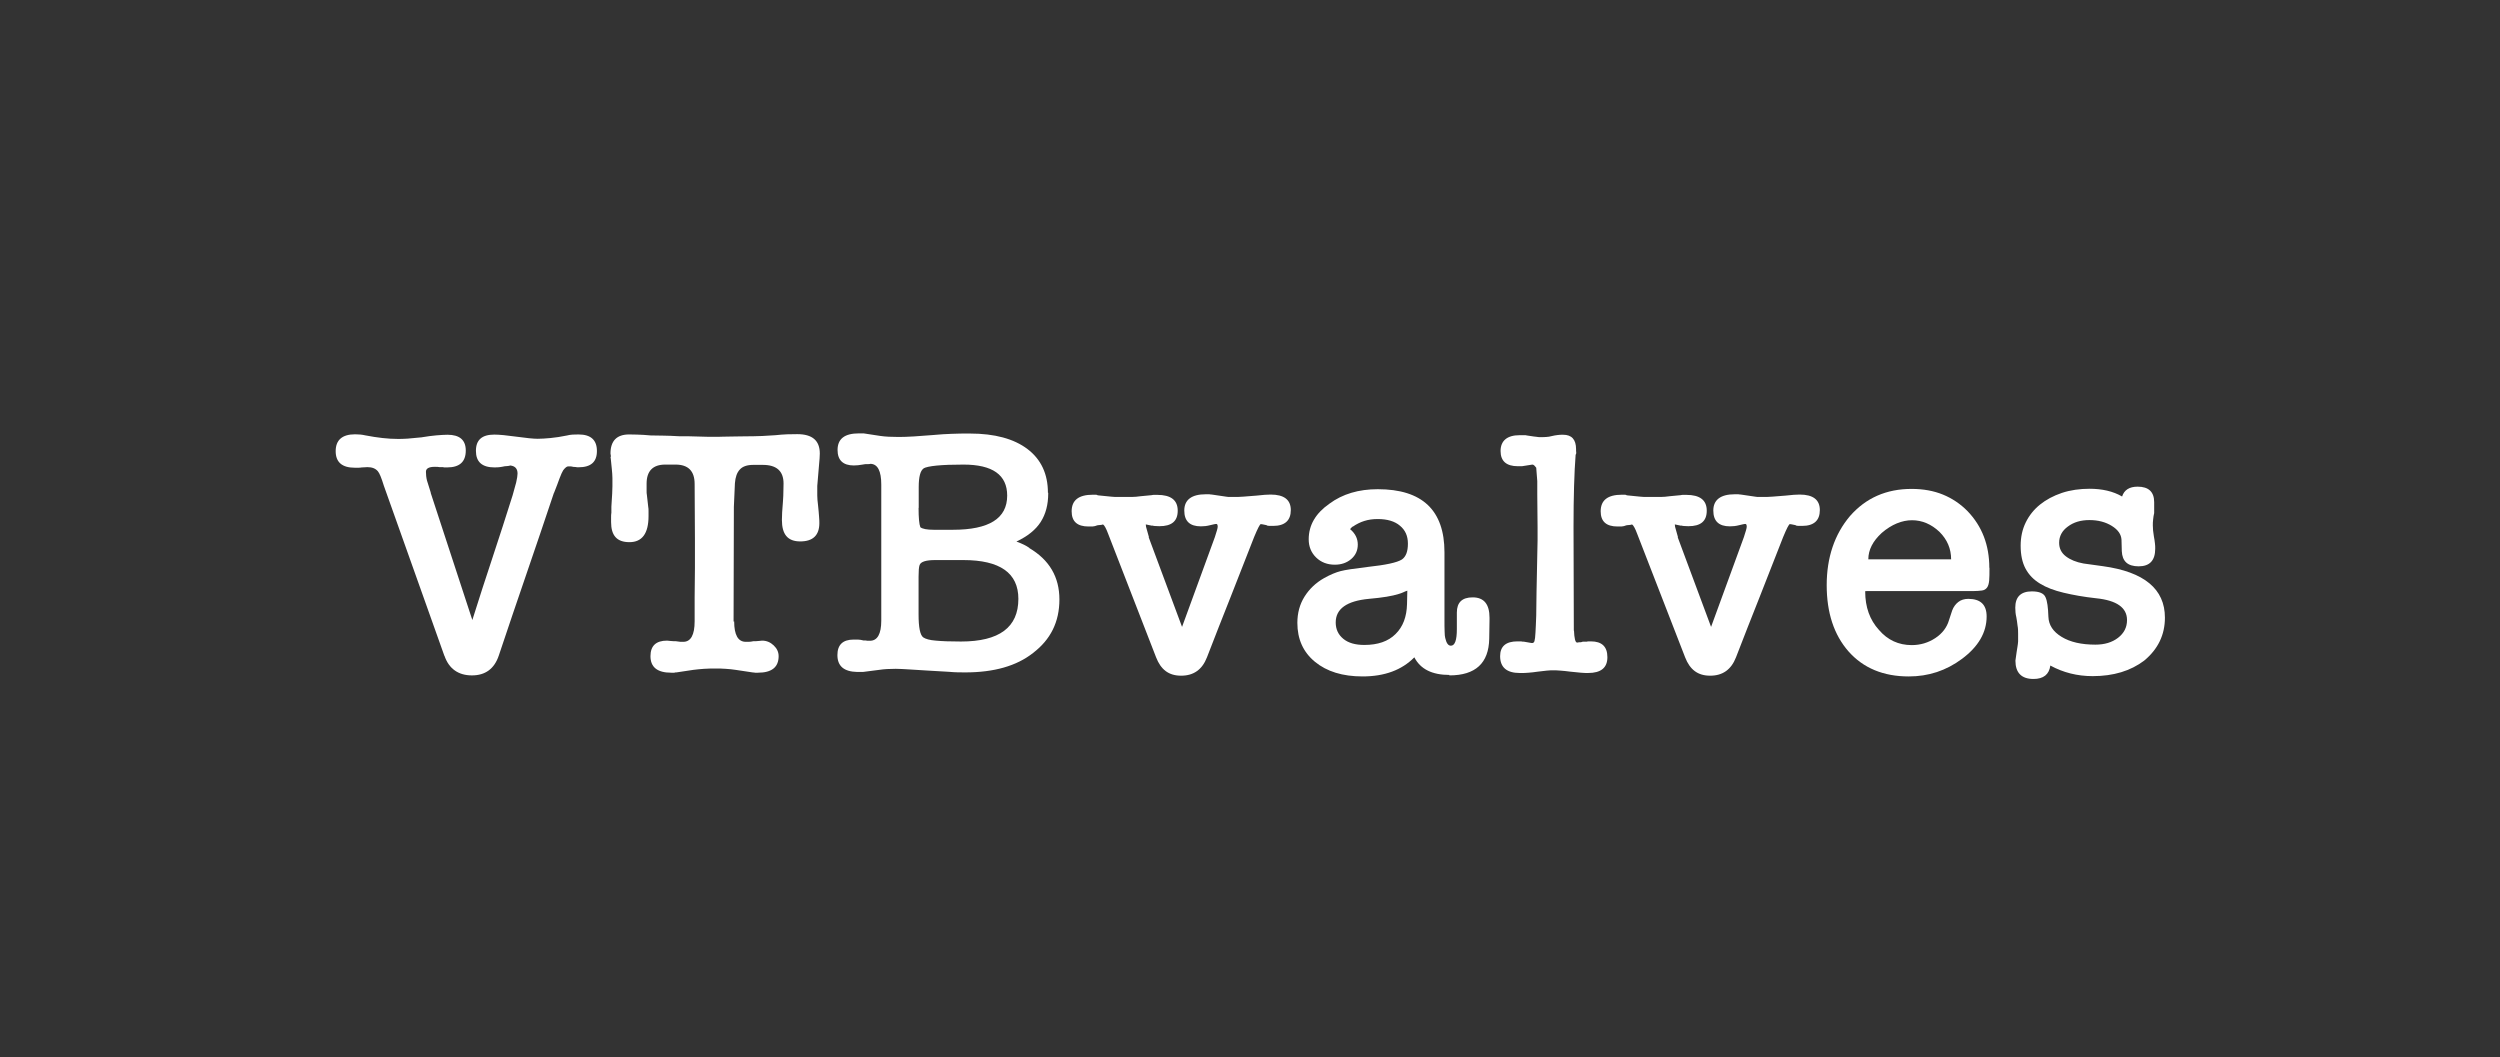
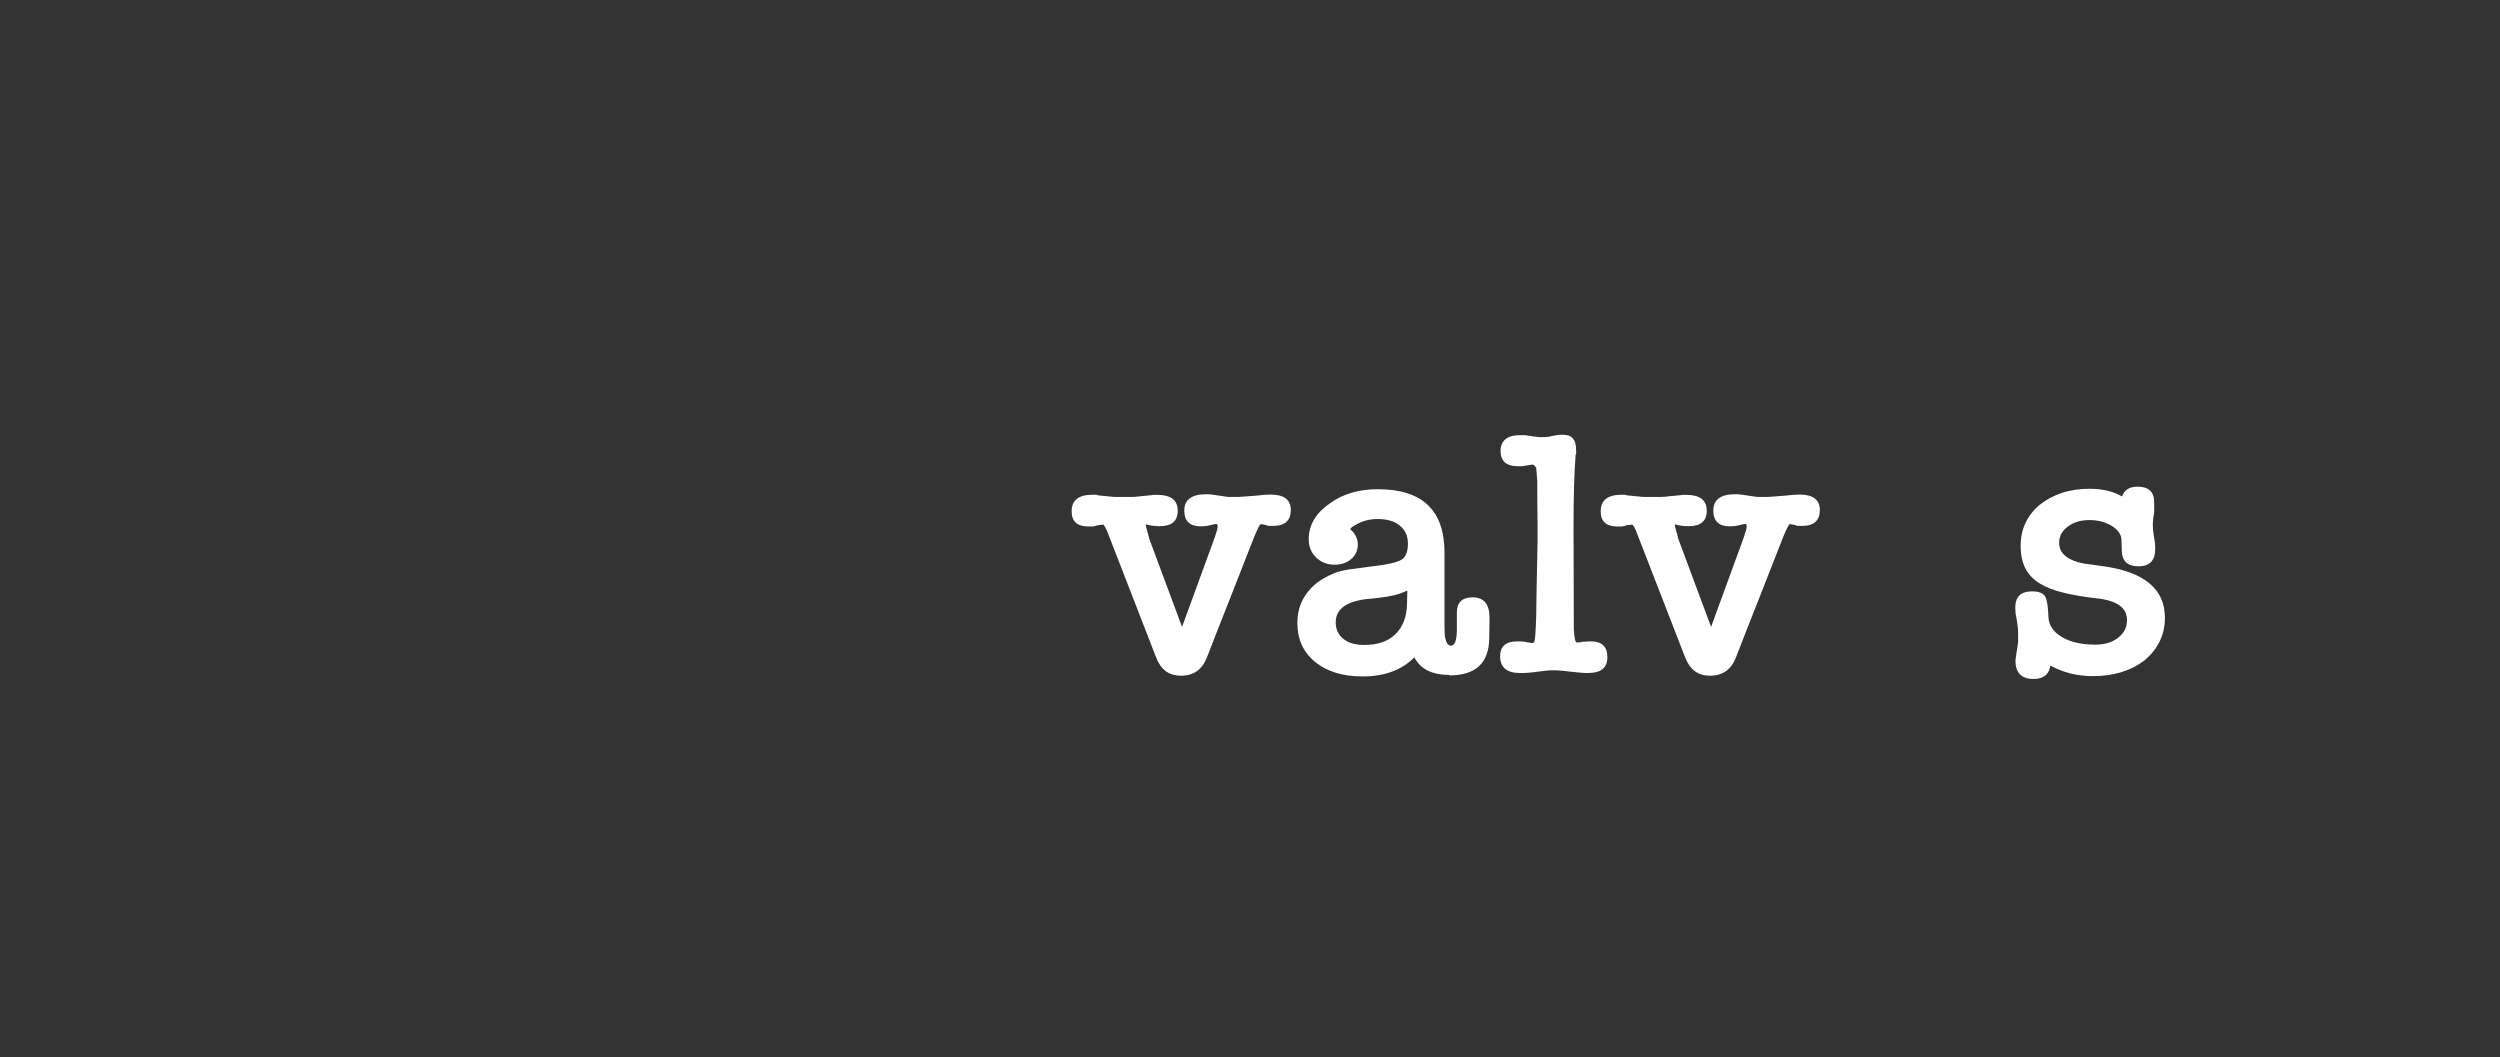
<svg xmlns="http://www.w3.org/2000/svg" id="Laag_2" data-name="Laag 2" viewBox="0 0 167.57 70.87">
  <rect x="0" y="0" width="167.57" height="70.87" fill="#333333" stroke="none" />
  <defs>
    <style>
      .cls-1 {
        fill: #fff;
        stroke-width: 0px;
      }
    </style>
  </defs>
-   <path class="cls-1" d="M28.85,33v-.02l2.81,8.58c.44-1.4.89-2.8,1.35-4.18.46-1.39.91-2.78,1.35-4.18.09-.31.17-.61.24-.87.06-.27.09-.46.09-.59,0-.33-.17-.51-.5-.54-.02.02-.08.03-.2.04-.12,0-.22.02-.3.04-.09.02-.19.03-.28.04-.09,0-.18.01-.26.01-.84,0-1.25-.37-1.25-1.11s.41-1.09,1.23-1.09c.35,0,.84.05,1.49.14.66.09,1.13.14,1.42.14.24,0,.52-.02.86-.05.34-.03.7-.09,1.1-.17.11-.03.24-.05.38-.06.14,0,.28-.01.4-.01.82,0,1.23.37,1.23,1.11s-.41,1.09-1.23,1.09c-.08,0-.15,0-.21-.02-.08,0-.15,0-.2-.02-.06-.02-.12-.02-.2-.02h-.09c-.09,0-.2.09-.33.26-.06.09-.14.27-.24.53-.09.26-.22.59-.38,1v-.02c-.61,1.83-1.23,3.65-1.85,5.46s-1.24,3.63-1.85,5.46c-.3.88-.9,1.32-1.8,1.32s-1.54-.44-1.84-1.32v.02l-4.06-11.41c-.16-.52-.29-.84-.4-.97-.16-.19-.39-.28-.71-.28-.03,0-.08,0-.15.01-.07,0-.15.01-.22.01-.08.02-.17.02-.26.02h-.21c-.85,0-1.28-.37-1.28-1.11s.43-1.13,1.3-1.13c.24,0,.46.02.68.07.41.08.8.14,1.16.18s.7.06,1.02.06c.17,0,.39,0,.66-.02s.59-.05.97-.09h-.02c.38-.06.71-.11.99-.13.28-.02.53-.04.73-.04.82,0,1.23.35,1.23,1.06,0,.76-.42,1.13-1.25,1.13h-.13c-.06,0-.11,0-.15-.02h-.24c-.06-.02-.17-.02-.31-.02-.39,0-.59.11-.59.33,0,.19.02.39.07.59l.26.83-.03-.04Z" />
-   <path class="cls-1" d="M49.21,41.65c0,.91.26,1.37.78,1.37.03,0,.1,0,.2,0,.1,0,.2-.02.3-.04.11,0,.24,0,.4-.02s.22-.02.19-.02c.3,0,.56.11.78.32s.33.45.33.72c0,.74-.46,1.11-1.39,1.11h-.19s-.1-.02-.17-.02l-1.13-.17c-.22-.03-.44-.06-.66-.07-.22-.02-.45-.02-.69-.02-.27,0-.53,0-.78.02s-.49.04-.71.07l-1.13.17c-.06,0-.11,0-.14.02h-.21c-.93,0-1.39-.37-1.39-1.11,0-.69.37-1.04,1.11-1.04-.03,0,.04,0,.2.02.17.02.3.02.39.02.11.02.21.03.31.04.09,0,.16,0,.19,0,.5,0,.76-.46.76-1.37v-1.58l.02-2.01v-1.91l-.02-3.71c0-.87-.43-1.3-1.28-1.3h-.69c-.83,0-1.25.43-1.25,1.28v.46c0,.12,0,.22.02.3l.09.8c.02.08.02.17.02.28v.33c0,1.17-.43,1.75-1.28,1.75s-1.23-.45-1.23-1.35v-.28c0-.13,0-.24.02-.35,0-.05,0-.11,0-.18,0-.07,0-.15,0-.22.05-.71.07-1.17.07-1.37,0-.17,0-.35,0-.54,0-.19-.02-.39-.04-.61l-.07-.69c-.02-.09-.02-.14,0-.14s0-.07-.02-.21c0-.85.42-1.28,1.25-1.28.09,0,.27,0,.53.01.26,0,.58.03.96.06h.19c.14,0,.35,0,.63.01.28,0,.62.02,1.03.04.43,0,.85,0,1.29.02.43.02.86.02,1.29.02.08,0,.2,0,.35-.01.16,0,.35-.01.57-.01.19,0,.41,0,.66-.01.25,0,.54-.01.85-.01.27,0,.76-.02,1.46-.07.27-.03.54-.05.8-.06.27,0,.49-.01.66-.01,1.01,0,1.51.43,1.51,1.3,0,.16-.02.45-.06.86-.04.42-.07.85-.11,1.31v.65c0,.18.02.39.05.63.03.32.06.57.07.78.02.21.02.35.02.43,0,.82-.43,1.23-1.28,1.23s-1.23-.48-1.23-1.44c0-.27.02-.68.07-1.23.02-.27.03-.5.03-.71s.01-.37.01-.5c0-.83-.46-1.25-1.39-1.25h-.64c-.41,0-.71.1-.9.31-.19.2-.3.51-.33.92l-.07,1.58-.02,7.7.03-.02Z" />
-   <path class="cls-1" d="M70.26,33.07c0,.76-.17,1.39-.5,1.91s-.87.96-1.63,1.32c.38.14.67.28.87.43h-.02c1.35.79,2.03,1.94,2.03,3.45s-.59,2.69-1.77,3.59c-1.1.87-2.62,1.3-4.54,1.3-.32,0-.68,0-1.1-.04-.42-.02-.88-.05-1.38-.08-.5-.03-.93-.06-1.29-.08-.35-.02-.65-.04-.89-.04-.41,0-.78.02-1.11.07l-1.09.14h-.05s-.03,0-.05,0c-.02,0-.03,0-.05,0h-.24c-.88-.02-1.32-.39-1.32-1.13,0-.69.36-1.04,1.09-1.04.06,0,.16,0,.28,0,.13,0,.25.03.38.06h.14c.08.02.14.02.18.02h.11c.5,0,.76-.45.76-1.35v-9.12c0-.91-.24-1.38-.73-1.39-.03.02-.09.02-.19.02s-.19,0-.28.02h.02c-.27.05-.49.07-.66.07-.72,0-1.09-.35-1.09-1.04,0-.74.47-1.11,1.42-1.11h.33l1.11.17c.33.05.75.07,1.25.07.55,0,1.36-.05,2.43-.14h-.02c.36-.03.74-.06,1.12-.07.39-.02.79-.02,1.22-.02,1.67,0,2.96.35,3.87,1.04s1.37,1.67,1.37,2.93h.02ZM61.57,34.04c0,.66.04,1.1.12,1.3.14.11.44.17.9.17h1.28c2.43,0,3.64-.76,3.64-2.29,0-1.39-.98-2.08-2.93-2.08-1.5,0-2.39.09-2.69.26h.02c-.22.14-.33.56-.33,1.25v1.39h0ZM61.57,41.18c0,.87.1,1.38.31,1.54.16.11.44.19.85.22.41.04.97.06,1.68.06,2.57,0,3.85-.95,3.85-2.86,0-1.73-1.23-2.6-3.69-2.6h-1.89c-.61,0-.96.11-1.04.33-.05.14-.07.4-.07.78,0,0,0,2.53,0,2.53Z" />
  <path class="cls-1" d="M76.99,36.02v-.02l2.24,6.02,2.2-6.02c.06-.19.11-.34.14-.45s.05-.19.05-.24c0-.13-.03-.19-.09-.19-.02,0-.07,0-.15.02-.09.02-.19.04-.3.07-.19.05-.39.07-.59.07-.74,0-1.11-.35-1.11-1.06s.48-1.09,1.44-1.09h.24s.09.02.17.02l.95.14c.08.02.18.02.3.02h.3c.13,0,.31,0,.55-.02.24-.02.54-.04.89-.07.43-.05.74-.07.95-.07.9,0,1.35.35,1.35,1.04s-.39,1.06-1.18,1.06h-.26c-.09,0-.16-.02-.19-.05-.22-.05-.35-.07-.38-.07-.06,0-.21.29-.45.87-.52,1.34-1.05,2.68-1.58,4.03-.54,1.35-1.06,2.69-1.58,4.03-.32.82-.89,1.23-1.73,1.23s-1.36-.41-1.68-1.23l-3.21-8.27c-.14-.38-.26-.59-.35-.64-.02.02-.08.03-.19.04-.11,0-.2.02-.26.04h.02c-.08.03-.17.05-.28.06-.11,0-.2,0-.26,0-.76,0-1.13-.34-1.13-1.02,0-.74.47-1.11,1.42-1.11.08,0,.14,0,.18,0,.04,0,.09,0,.15.04l.9.09c.16.02.31.02.46.02h.91c.19,0,.39-.02.61-.05l.73-.07c.06-.02.13-.02.19-.02h.19c.91,0,1.37.35,1.37,1.06s-.41,1.04-1.23,1.04c-.25,0-.42-.02-.5-.05l.02.02c-.25-.05-.39-.08-.43-.09,0,.09.02.21.07.35l.14.5-.02.02Z" />
  <path class="cls-1" d="M97.16,45.24c-1.17,0-1.95-.39-2.36-1.18-.84.85-1.99,1.28-3.47,1.28-1.34,0-2.4-.33-3.19-.98s-1.18-1.52-1.18-2.61c0-.66.16-1.25.48-1.76s.76-.93,1.31-1.24c.43-.24.8-.39,1.11-.47.3-.08.91-.17,1.82-.28,1.2-.13,1.96-.29,2.29-.5.27-.19.4-.54.4-1.06s-.18-.91-.53-1.2c-.35-.3-.85-.45-1.5-.45s-1.17.17-1.68.52v-.02c-.11.11-.17.17-.17.19h.02c.33.28.5.62.5,1.02s-.15.72-.44.97-.66.38-1.1.38c-.5,0-.92-.16-1.25-.48s-.5-.73-.5-1.22c0-.95.46-1.74,1.39-2.39.88-.65,1.96-.97,3.24-.97,2.98,0,4.47,1.41,4.47,4.23v4.51c0,.32,0,.58.01.79,0,.21.02.36.04.44.08.35.2.52.38.52.27,0,.4-.37.4-1.11v-1.11c0-.68.35-1.02,1.06-1.02.76,0,1.13.46,1.13,1.37v.12l-.02,1.28c-.03,1.64-.92,2.46-2.67,2.46v-.03ZM94.33,39.59c-.09.03-.19.07-.27.11-.09.04-.19.08-.3.11-.43.14-1.09.25-2.01.33-1.48.14-2.22.67-2.22,1.58,0,.46.17.82.51,1.1s.81.41,1.41.41c.9,0,1.6-.24,2.09-.73.5-.49.75-1.16.77-2.01,0,0,.02-.9.02-.9Z" />
  <path class="cls-1" d="M105.5,42.24c.02.55.09.83.21.83.03,0,.07,0,.12-.02.03,0,.07,0,.11,0,.04,0,.09-.02.15-.04.03,0,.06,0,.09,0,.03,0,.06,0,.09,0s.05,0,.05,0c0,0,.02,0,.05,0,.03-.02.07-.02.13-.02h.13c.74,0,1.11.35,1.11,1.06s-.43,1.06-1.3,1.06c-.13,0-.29,0-.48-.02-.2-.02-.43-.04-.7-.07-.25-.03-.48-.06-.67-.07-.2-.02-.36-.02-.48-.02-.11,0-.25,0-.43.02-.17.02-.38.04-.61.07-.22.03-.43.06-.61.07-.19.02-.35.02-.47.02h-.12c-.88,0-1.32-.38-1.32-1.13,0-.66.39-.99,1.16-.99h.24c.06.02.13.02.19.02.19.03.32.06.4.07.08.02.13.02.17.02.06,0,.11-.04.14-.12.03-.11.06-.31.07-.59.02-.28.03-.66.05-1.13,0-.27,0-.53.01-.79,0-.26.01-.52.01-.77l.07-3.47v-.9c0-.35,0-.71-.01-1.09,0-.38-.01-.74-.01-1.09v-.9l-.07-.9s-.07-.09-.12-.14-.09-.07-.14-.07c-.02,0-.21.03-.57.09-.08.02-.15.02-.2.02h-.2c-.77,0-1.16-.34-1.16-1.02s.43-1.06,1.28-1.06h.27c.1,0,.18,0,.22.02l.47.07s.06,0,.09.01c.03,0,.06.01.09.01.08.02.15.02.22.02h.2s.11,0,.22-.01c.12,0,.24-.03.37-.06.14-.03.27-.06.39-.07.12-.02.24-.02.37-.02.58,0,.87.32.87.97,0,.09,0,.17.01.21s0,.1-.04.17c-.09,1.17-.14,2.78-.14,4.84l.02,6.95h.01Z" />
  <path class="cls-1" d="M112.45,36.02v-.02l2.24,6.02,2.2-6.02c.06-.19.11-.34.14-.45s.05-.19.05-.24c0-.13-.03-.19-.09-.19-.02,0-.07,0-.15.02-.09.02-.19.04-.3.07-.19.05-.39.07-.59.07-.74,0-1.11-.35-1.11-1.06s.48-1.09,1.44-1.09h.24s.09.02.17.02l.95.14c.08.02.18.02.3.02h.3c.13,0,.31,0,.55-.02s.54-.04.89-.07c.43-.05.74-.07.95-.07.9,0,1.35.35,1.35,1.04s-.39,1.06-1.18,1.06h-.26c-.09,0-.16-.02-.19-.05-.22-.05-.35-.07-.38-.07-.06,0-.21.29-.45.87-.52,1.34-1.05,2.68-1.58,4.03-.54,1.35-1.06,2.69-1.58,4.03-.32.82-.89,1.23-1.73,1.23s-1.36-.41-1.68-1.23l-3.21-8.27c-.14-.38-.26-.59-.35-.64-.02.02-.08.03-.19.04-.11,0-.2.02-.26.04h.02c-.08.03-.17.05-.28.06-.11,0-.2,0-.26,0-.76,0-1.13-.34-1.13-1.02,0-.74.47-1.11,1.42-1.11.08,0,.14,0,.18,0,.04,0,.09,0,.15.04l.9.09c.16.02.31.02.46.02h.91c.19,0,.39-.02.61-.05l.73-.07c.06-.02.13-.02.19-.02h.19c.91,0,1.37.35,1.37,1.06s-.41,1.04-1.23,1.04c-.25,0-.42-.02-.5-.05l.02.02c-.25-.05-.39-.08-.43-.09,0,.09.02.21.07.35l.14.5-.02.02Z" />
-   <path class="cls-1" d="M133.35,38.06c0,.36,0,.65-.02.85s-.06.36-.14.47-.19.18-.34.2-.36.04-.63.04h-7.11c-.06,0-.09,0-.09.02,0,1.06.31,1.91.92,2.58.58.68,1.32,1.02,2.2,1.02.58,0,1.11-.16,1.58-.47s.78-.72.92-1.21l.21-.64c.09-.24.23-.43.41-.57.18-.14.41-.21.67-.21.82,0,1.23.39,1.23,1.18,0,1.07-.55,2.02-1.65,2.84-1.06.79-2.24,1.18-3.57,1.18-1.7,0-3.05-.56-4.04-1.68-.98-1.12-1.46-2.6-1.46-4.44s.52-3.4,1.56-4.63c1.06-1.21,2.43-1.82,4.13-1.82.79,0,1.49.13,2.1.38s1.17.62,1.65,1.11c.98,1.02,1.46,2.29,1.46,3.8h0ZM130.78,37.49c0-.71-.26-1.32-.78-1.84-.55-.52-1.17-.78-1.84-.78s-1.37.28-2.03.85c-.6.55-.9,1.14-.9,1.77h5.55,0Z" />
  <path class="cls-1" d="M140.04,32.76c.87,0,1.6.17,2.2.52.14-.44.49-.66,1.04-.66.74,0,1.11.35,1.11,1.04,0,.03,0,.06,0,.09,0,.03,0,.09,0,.17,0,.06,0,.14,0,.22,0,.09,0,.17,0,.25-.03.14-.06.28-.07.43-.02.14-.02.28-.02.4,0,.2.02.45.07.73.03.17.06.33.07.46.02.13.02.26.02.37,0,.79-.37,1.18-1.11,1.18s-1.1-.34-1.13-1.02l-.02-.76c-.02-.36-.23-.67-.65-.93-.42-.26-.92-.39-1.5-.39s-1.05.14-1.44.43c-.39.28-.59.65-.59,1.09,0,.38.15.68.45.91s.69.39,1.18.48c.22.03.44.06.65.09.21.03.43.06.65.09,2.77.38,4.16,1.53,4.16,3.45,0,1.15-.46,2.11-1.39,2.88-.91.69-2.06,1.04-3.45,1.04-1.04,0-1.98-.24-2.84-.71-.08.6-.46.9-1.13.9-.8,0-1.21-.41-1.21-1.23.03-.24.06-.43.08-.57s.04-.27.06-.38.03-.22.04-.34c0-.12,0-.29,0-.51,0-.17,0-.36-.04-.56-.02-.2-.05-.38-.08-.55-.05-.2-.07-.42-.07-.64,0-.72.37-1.09,1.11-1.09.5,0,.81.13.92.4.11.24.17.67.19,1.3.02.55.31,1,.89,1.35.57.35,1.33.52,2.26.52.61,0,1.12-.15,1.52-.46.4-.31.6-.7.6-1.19,0-.83-.69-1.32-2.08-1.46-.82-.09-1.54-.22-2.17-.37-.63-.15-1.16-.35-1.58-.61-.43-.26-.75-.59-.97-1s-.33-.92-.33-1.54c0-.57.11-1.09.34-1.56s.55-.87.96-1.2.9-.59,1.46-.78c.57-.19,1.2-.28,1.89-.28h-.02Z" />
</svg>